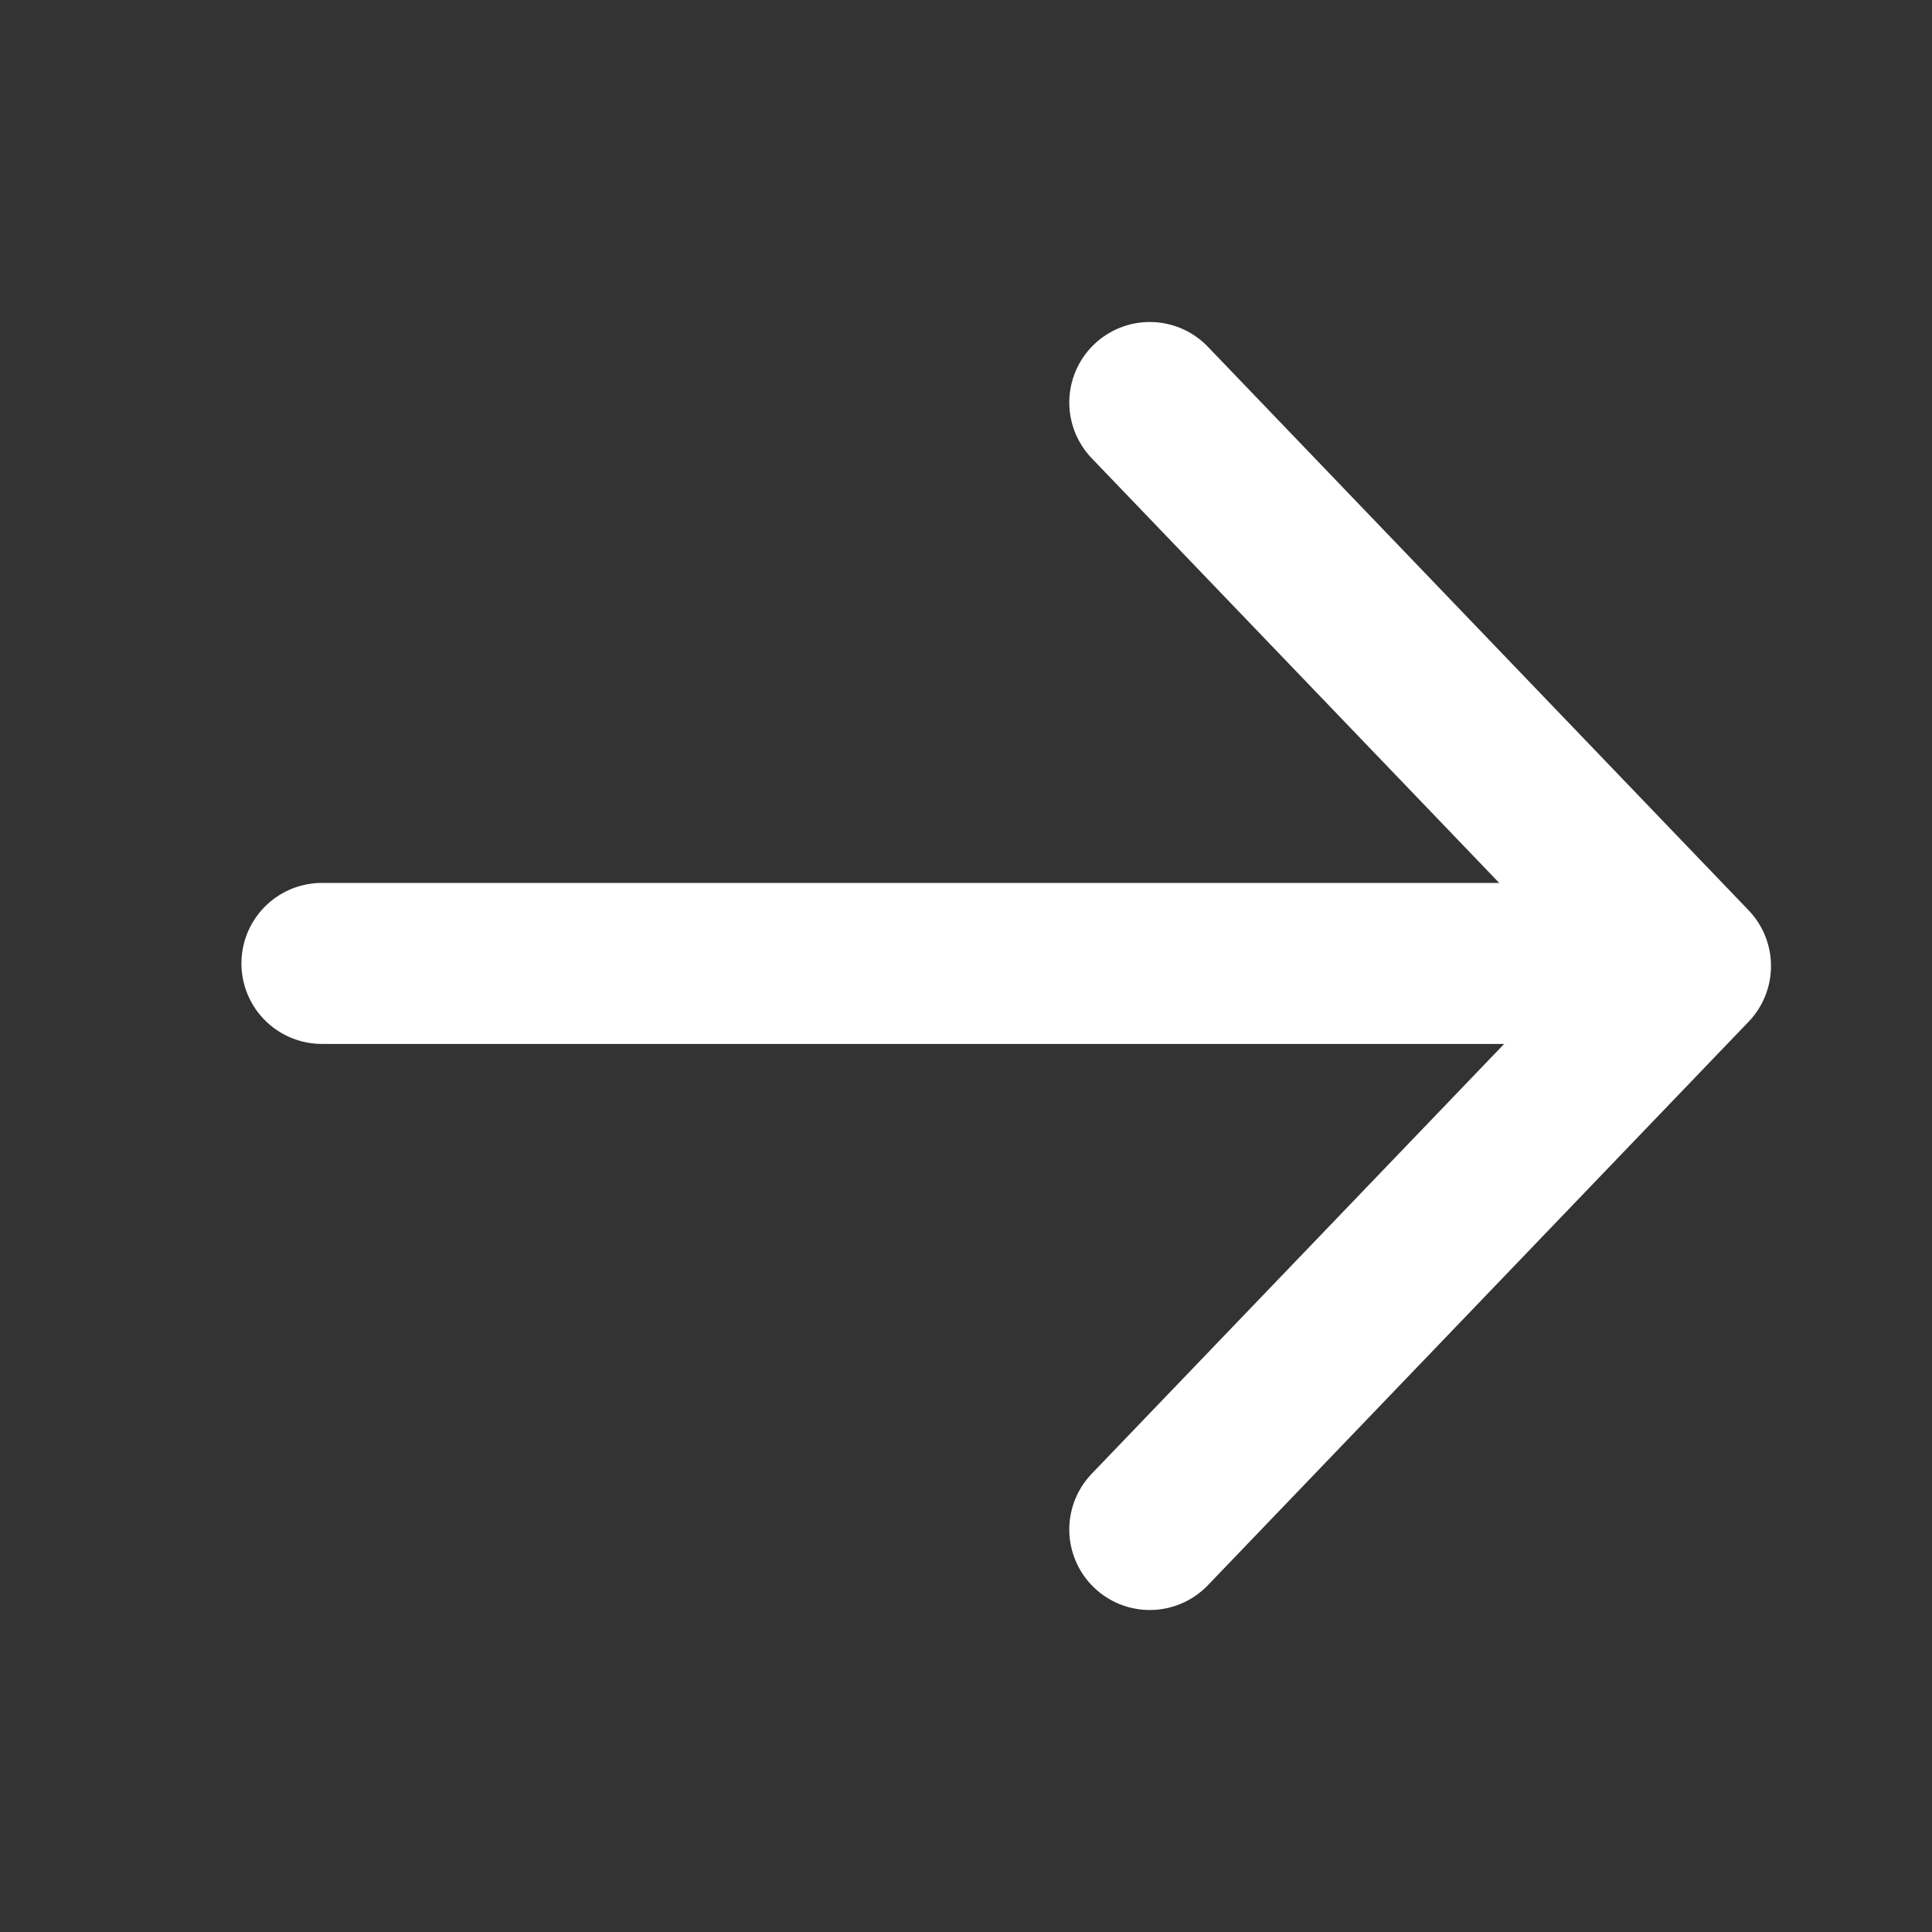
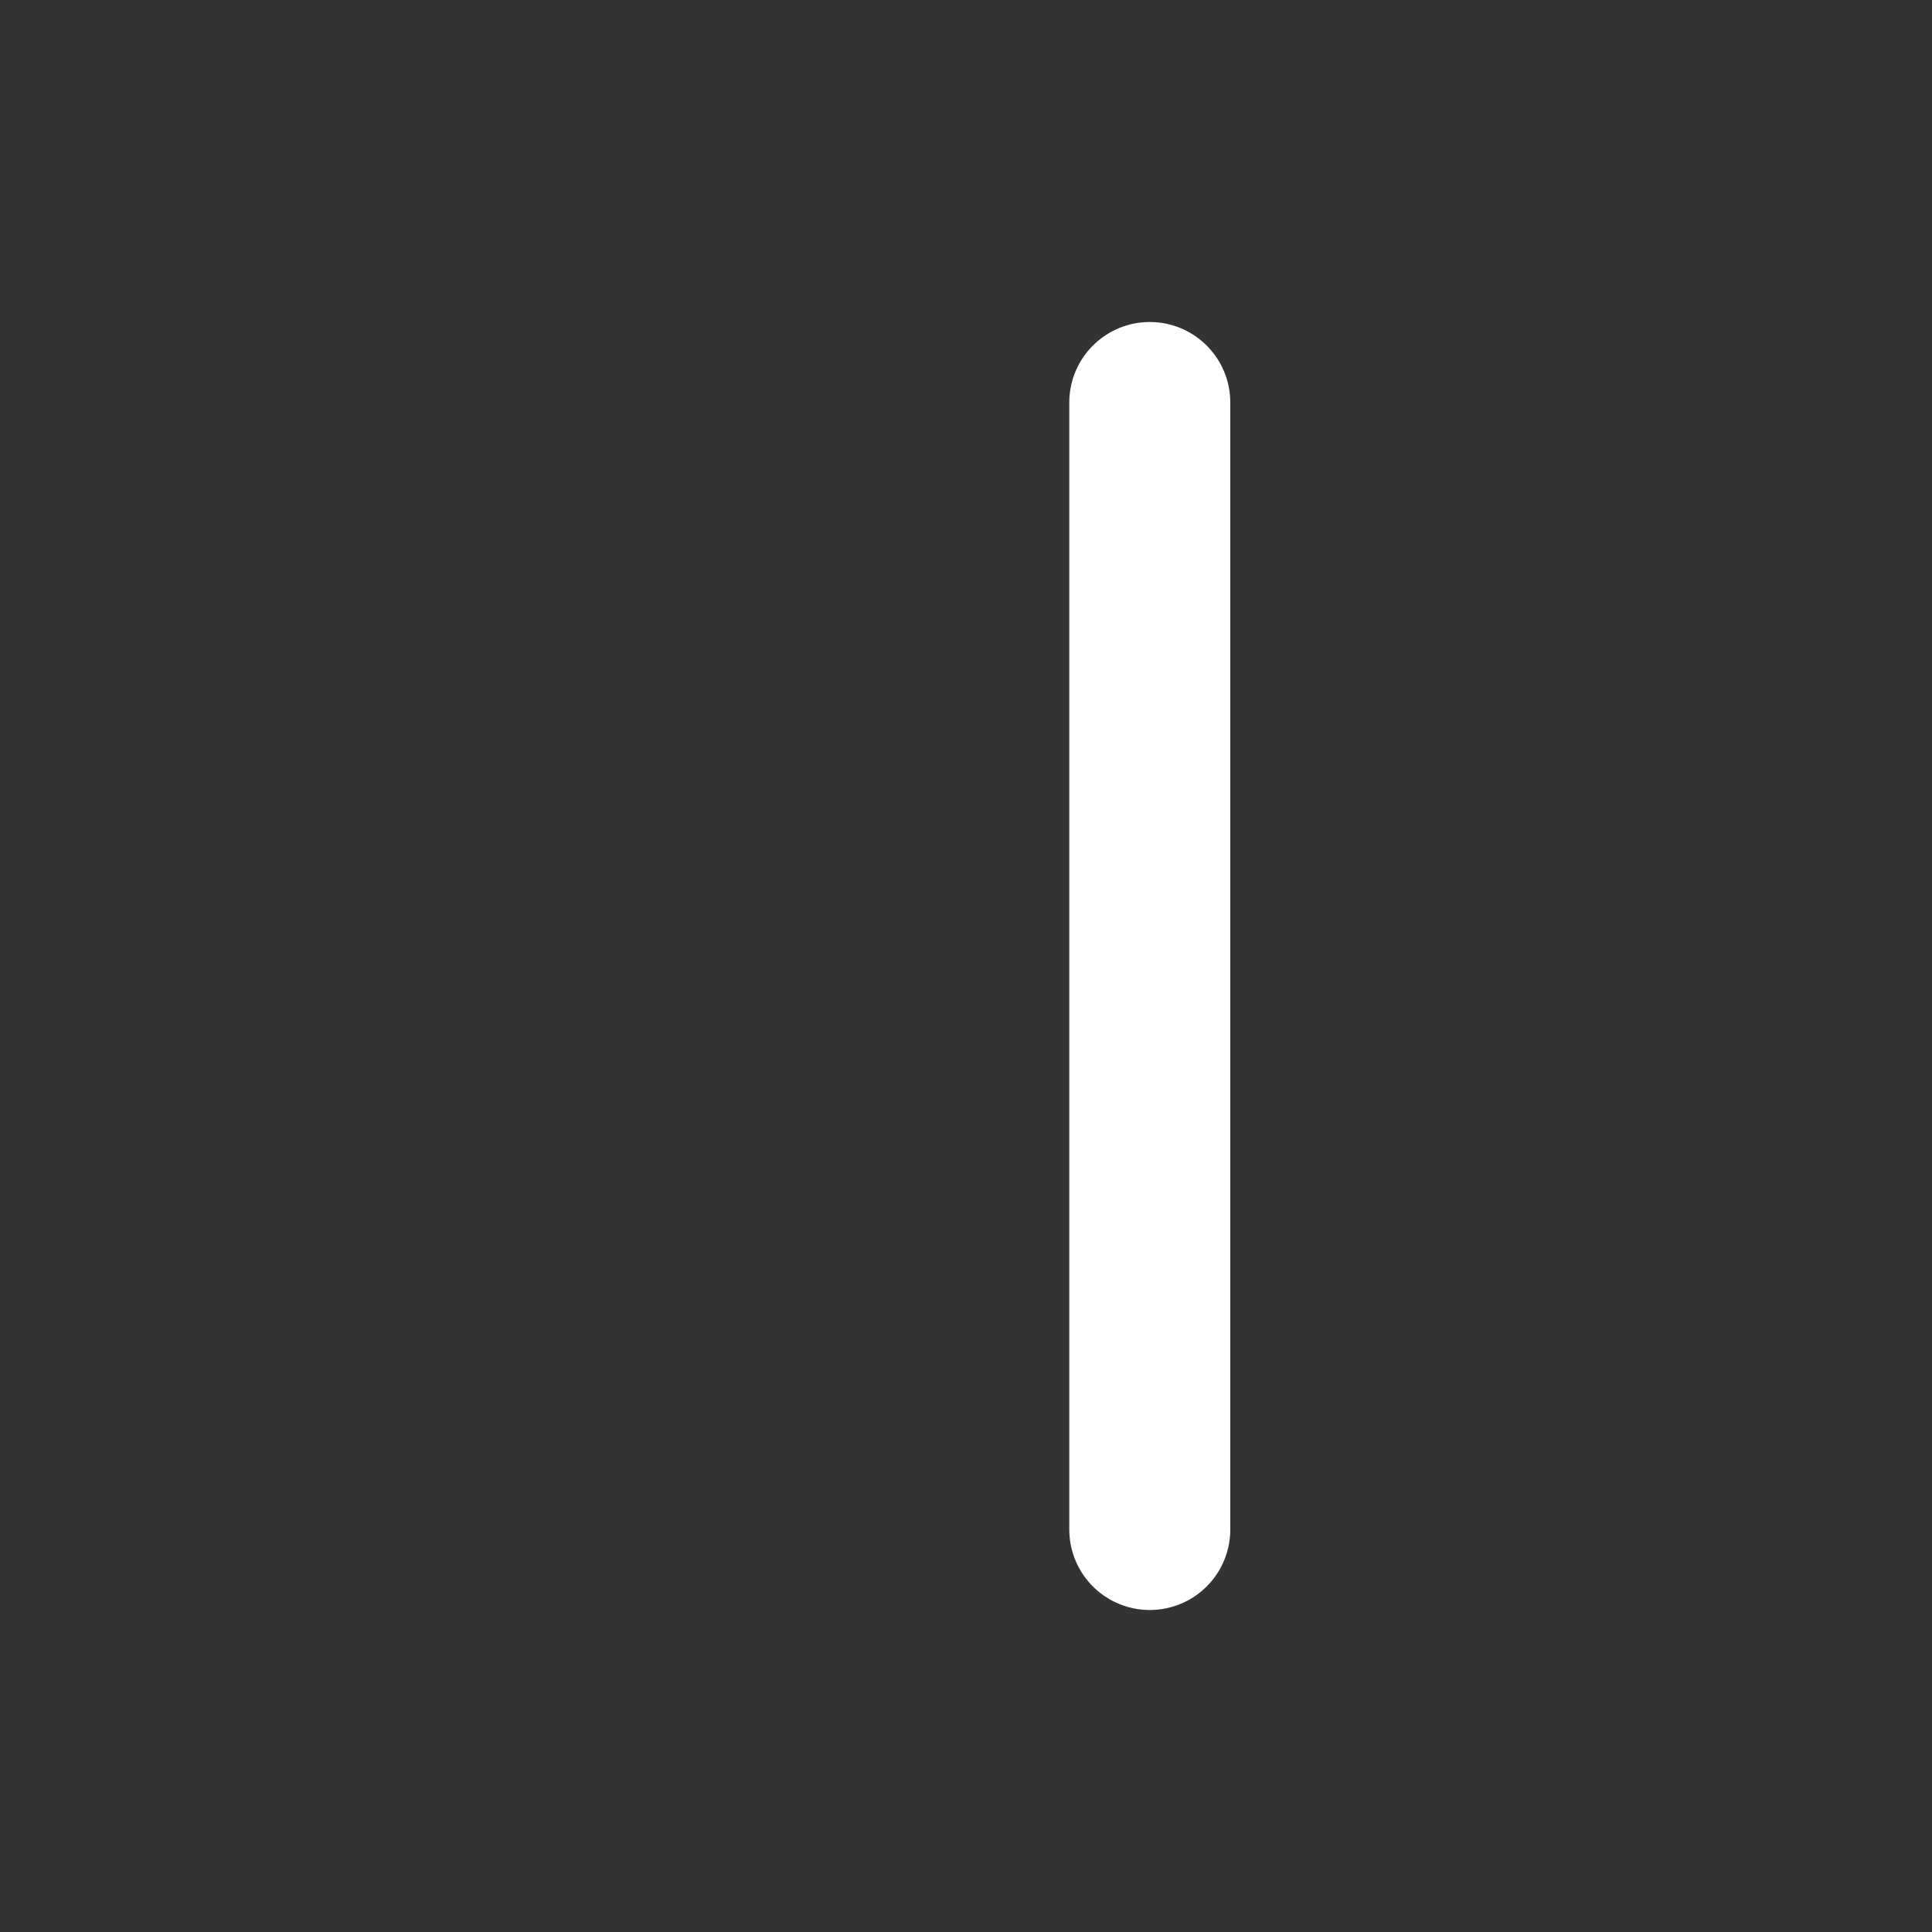
<svg xmlns="http://www.w3.org/2000/svg" width="24" height="24" viewBox="0 0 24 24" fill="none">
  <rect x="0" y="0" width="24" height="24" fill="#333333" stroke="none" />
-   <path d="M14.283 19L21 12L14.283 5" stroke="white" stroke-width="2" stroke-linecap="round" stroke-linejoin="round" />
-   <line x1="1" y1="-1" x2="16.733" y2="-1" transform="matrix(-1 -8.74228e-08 -8.74228e-08 1 20.732 12.968)" stroke="white" stroke-width="2" stroke-linecap="round" />
+   <path d="M14.283 19L14.283 5" stroke="white" stroke-width="2" stroke-linecap="round" stroke-linejoin="round" />
</svg>